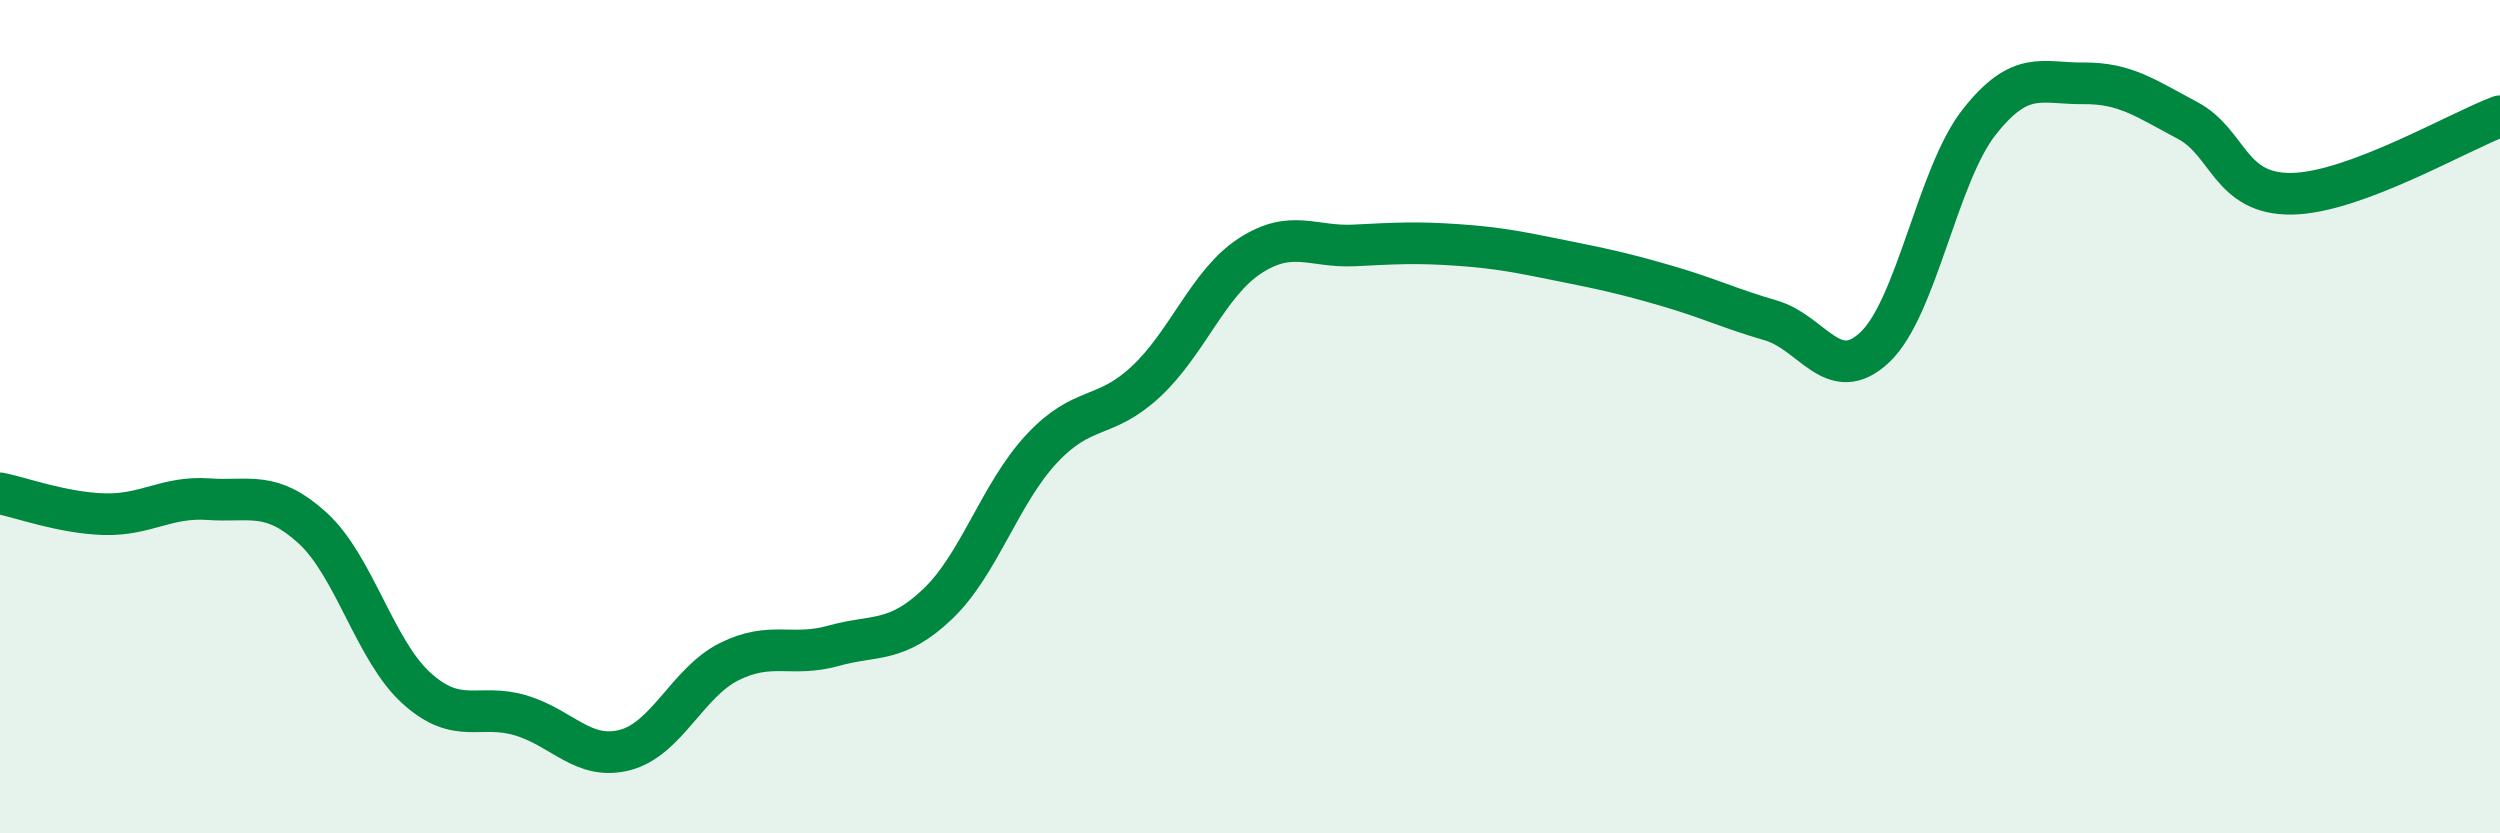
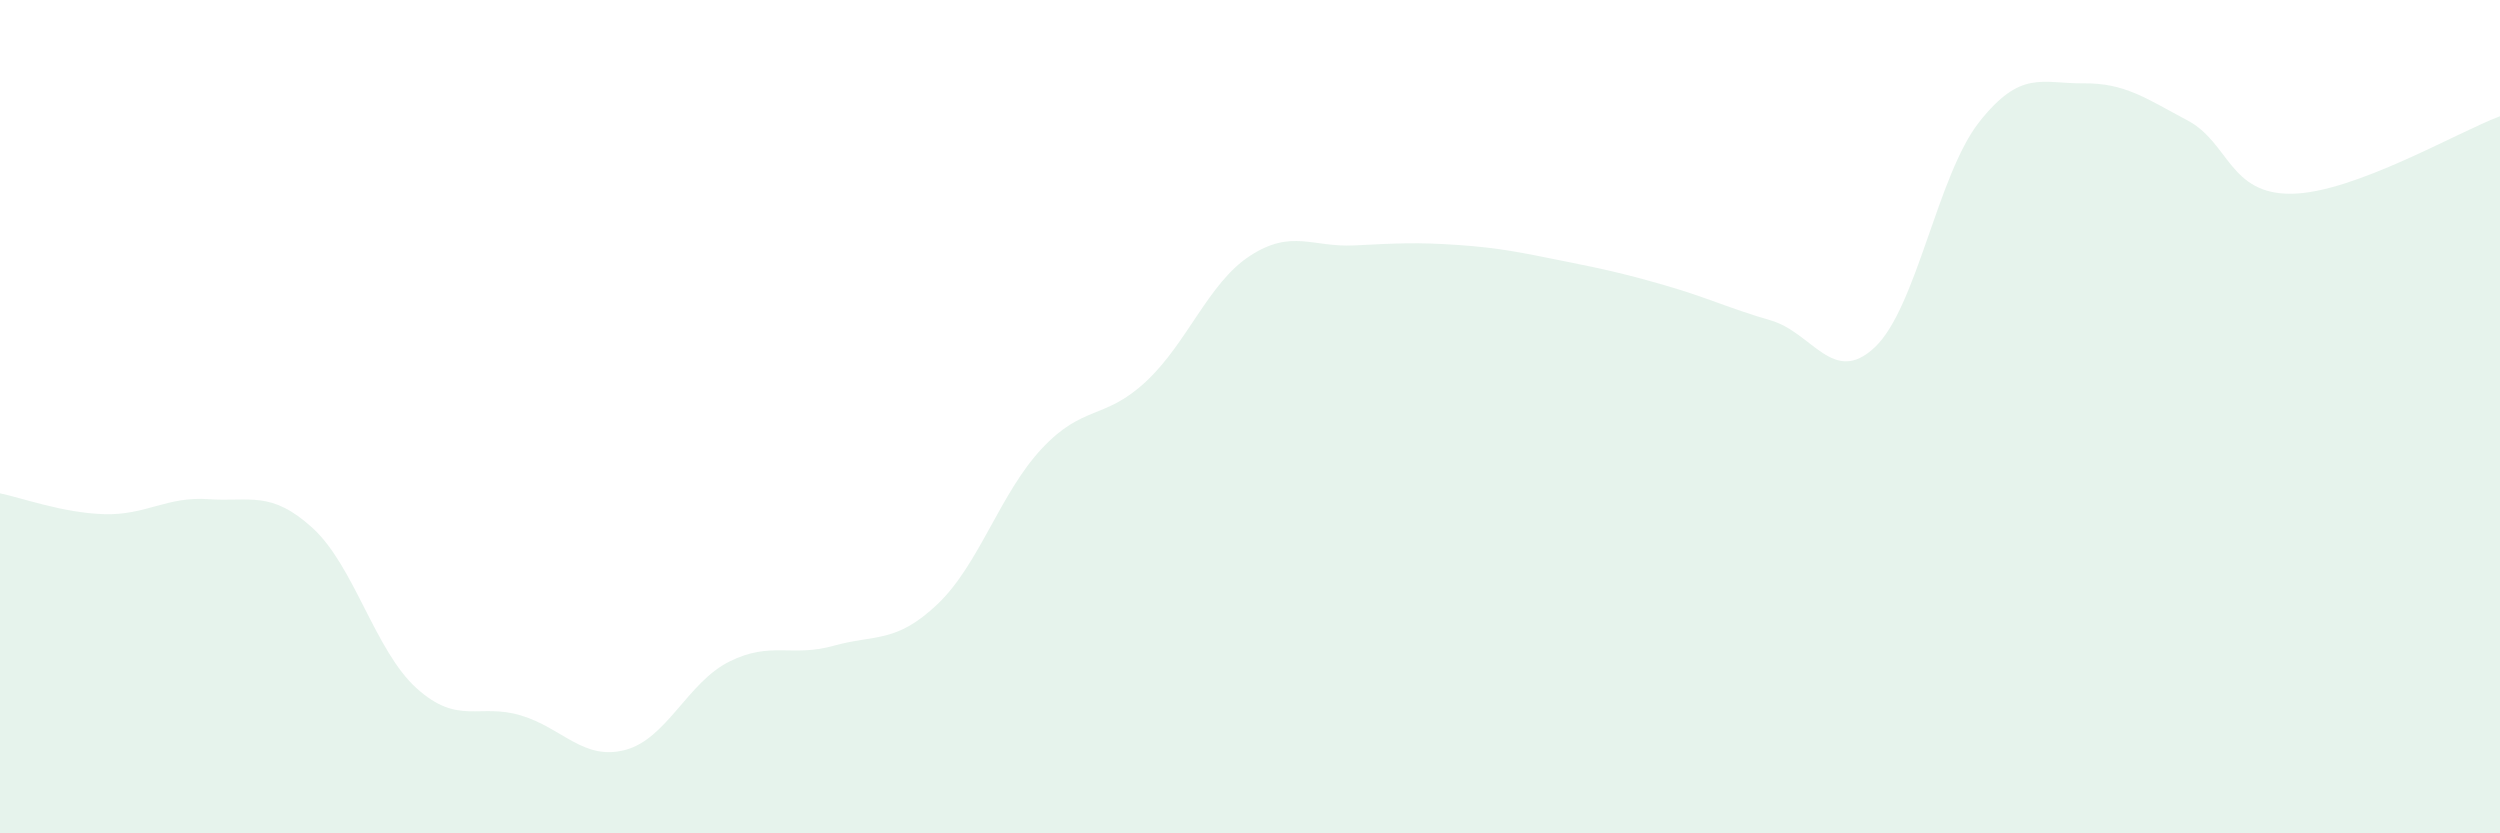
<svg xmlns="http://www.w3.org/2000/svg" width="60" height="20" viewBox="0 0 60 20">
  <path d="M 0,11.84 C 0.5,11.94 1.5,12.31 2.5,12.34 C 3.5,12.37 4,11.91 5,11.98 C 6,12.05 6.5,11.76 7.5,12.67 C 8.5,13.58 9,15.62 10,16.52 C 11,17.42 11.5,16.87 12.5,17.17 C 13.5,17.47 14,18.26 15,18 C 16,17.74 16.5,16.38 17.5,15.88 C 18.5,15.38 19,15.78 20,15.5 C 21,15.22 21.5,15.45 22.5,14.5 C 23.5,13.55 24,11.84 25,10.77 C 26,9.7 26.5,10.09 27.5,9.16 C 28.5,8.23 29,6.79 30,6.14 C 31,5.49 31.5,5.94 32.5,5.89 C 33.5,5.84 34,5.81 35,5.88 C 36,5.95 36.5,6.06 37.5,6.26 C 38.5,6.46 39,6.57 40,6.86 C 41,7.15 41.5,7.4 42.5,7.69 C 43.5,7.98 44,9.28 45,8.33 C 46,7.38 46.5,4.2 47.5,2.93 C 48.5,1.66 49,2.01 50,2 C 51,1.99 51.5,2.36 52.5,2.89 C 53.5,3.42 53.5,4.67 55,4.65 C 56.5,4.63 59,3.16 60,2.79L60 20L0 20Z" fill="#008740" opacity="0.1" stroke-linecap="round" stroke-linejoin="round" />
-   <path d="M 0,11.84 C 0.5,11.94 1.5,12.31 2.5,12.34 C 3.5,12.37 4,11.91 5,11.98 C 6,12.05 6.5,11.76 7.5,12.67 C 8.5,13.58 9,15.62 10,16.52 C 11,17.42 11.5,16.87 12.5,17.17 C 13.5,17.47 14,18.26 15,18 C 16,17.74 16.5,16.38 17.5,15.88 C 18.5,15.38 19,15.78 20,15.5 C 21,15.22 21.5,15.45 22.5,14.5 C 23.5,13.55 24,11.84 25,10.77 C 26,9.7 26.5,10.09 27.5,9.16 C 28.5,8.23 29,6.79 30,6.14 C 31,5.49 31.5,5.94 32.5,5.89 C 33.5,5.84 34,5.81 35,5.88 C 36,5.95 36.5,6.06 37.5,6.26 C 38.5,6.46 39,6.57 40,6.86 C 41,7.15 41.5,7.4 42.5,7.69 C 43.5,7.98 44,9.28 45,8.33 C 46,7.38 46.5,4.2 47.5,2.93 C 48.5,1.66 49,2.01 50,2 C 51,1.99 51.5,2.36 52.5,2.89 C 53.5,3.42 53.5,4.67 55,4.65 C 56.5,4.63 59,3.16 60,2.79" stroke="#008740" stroke-width="1" fill="none" stroke-linecap="round" stroke-linejoin="round" />
</svg>